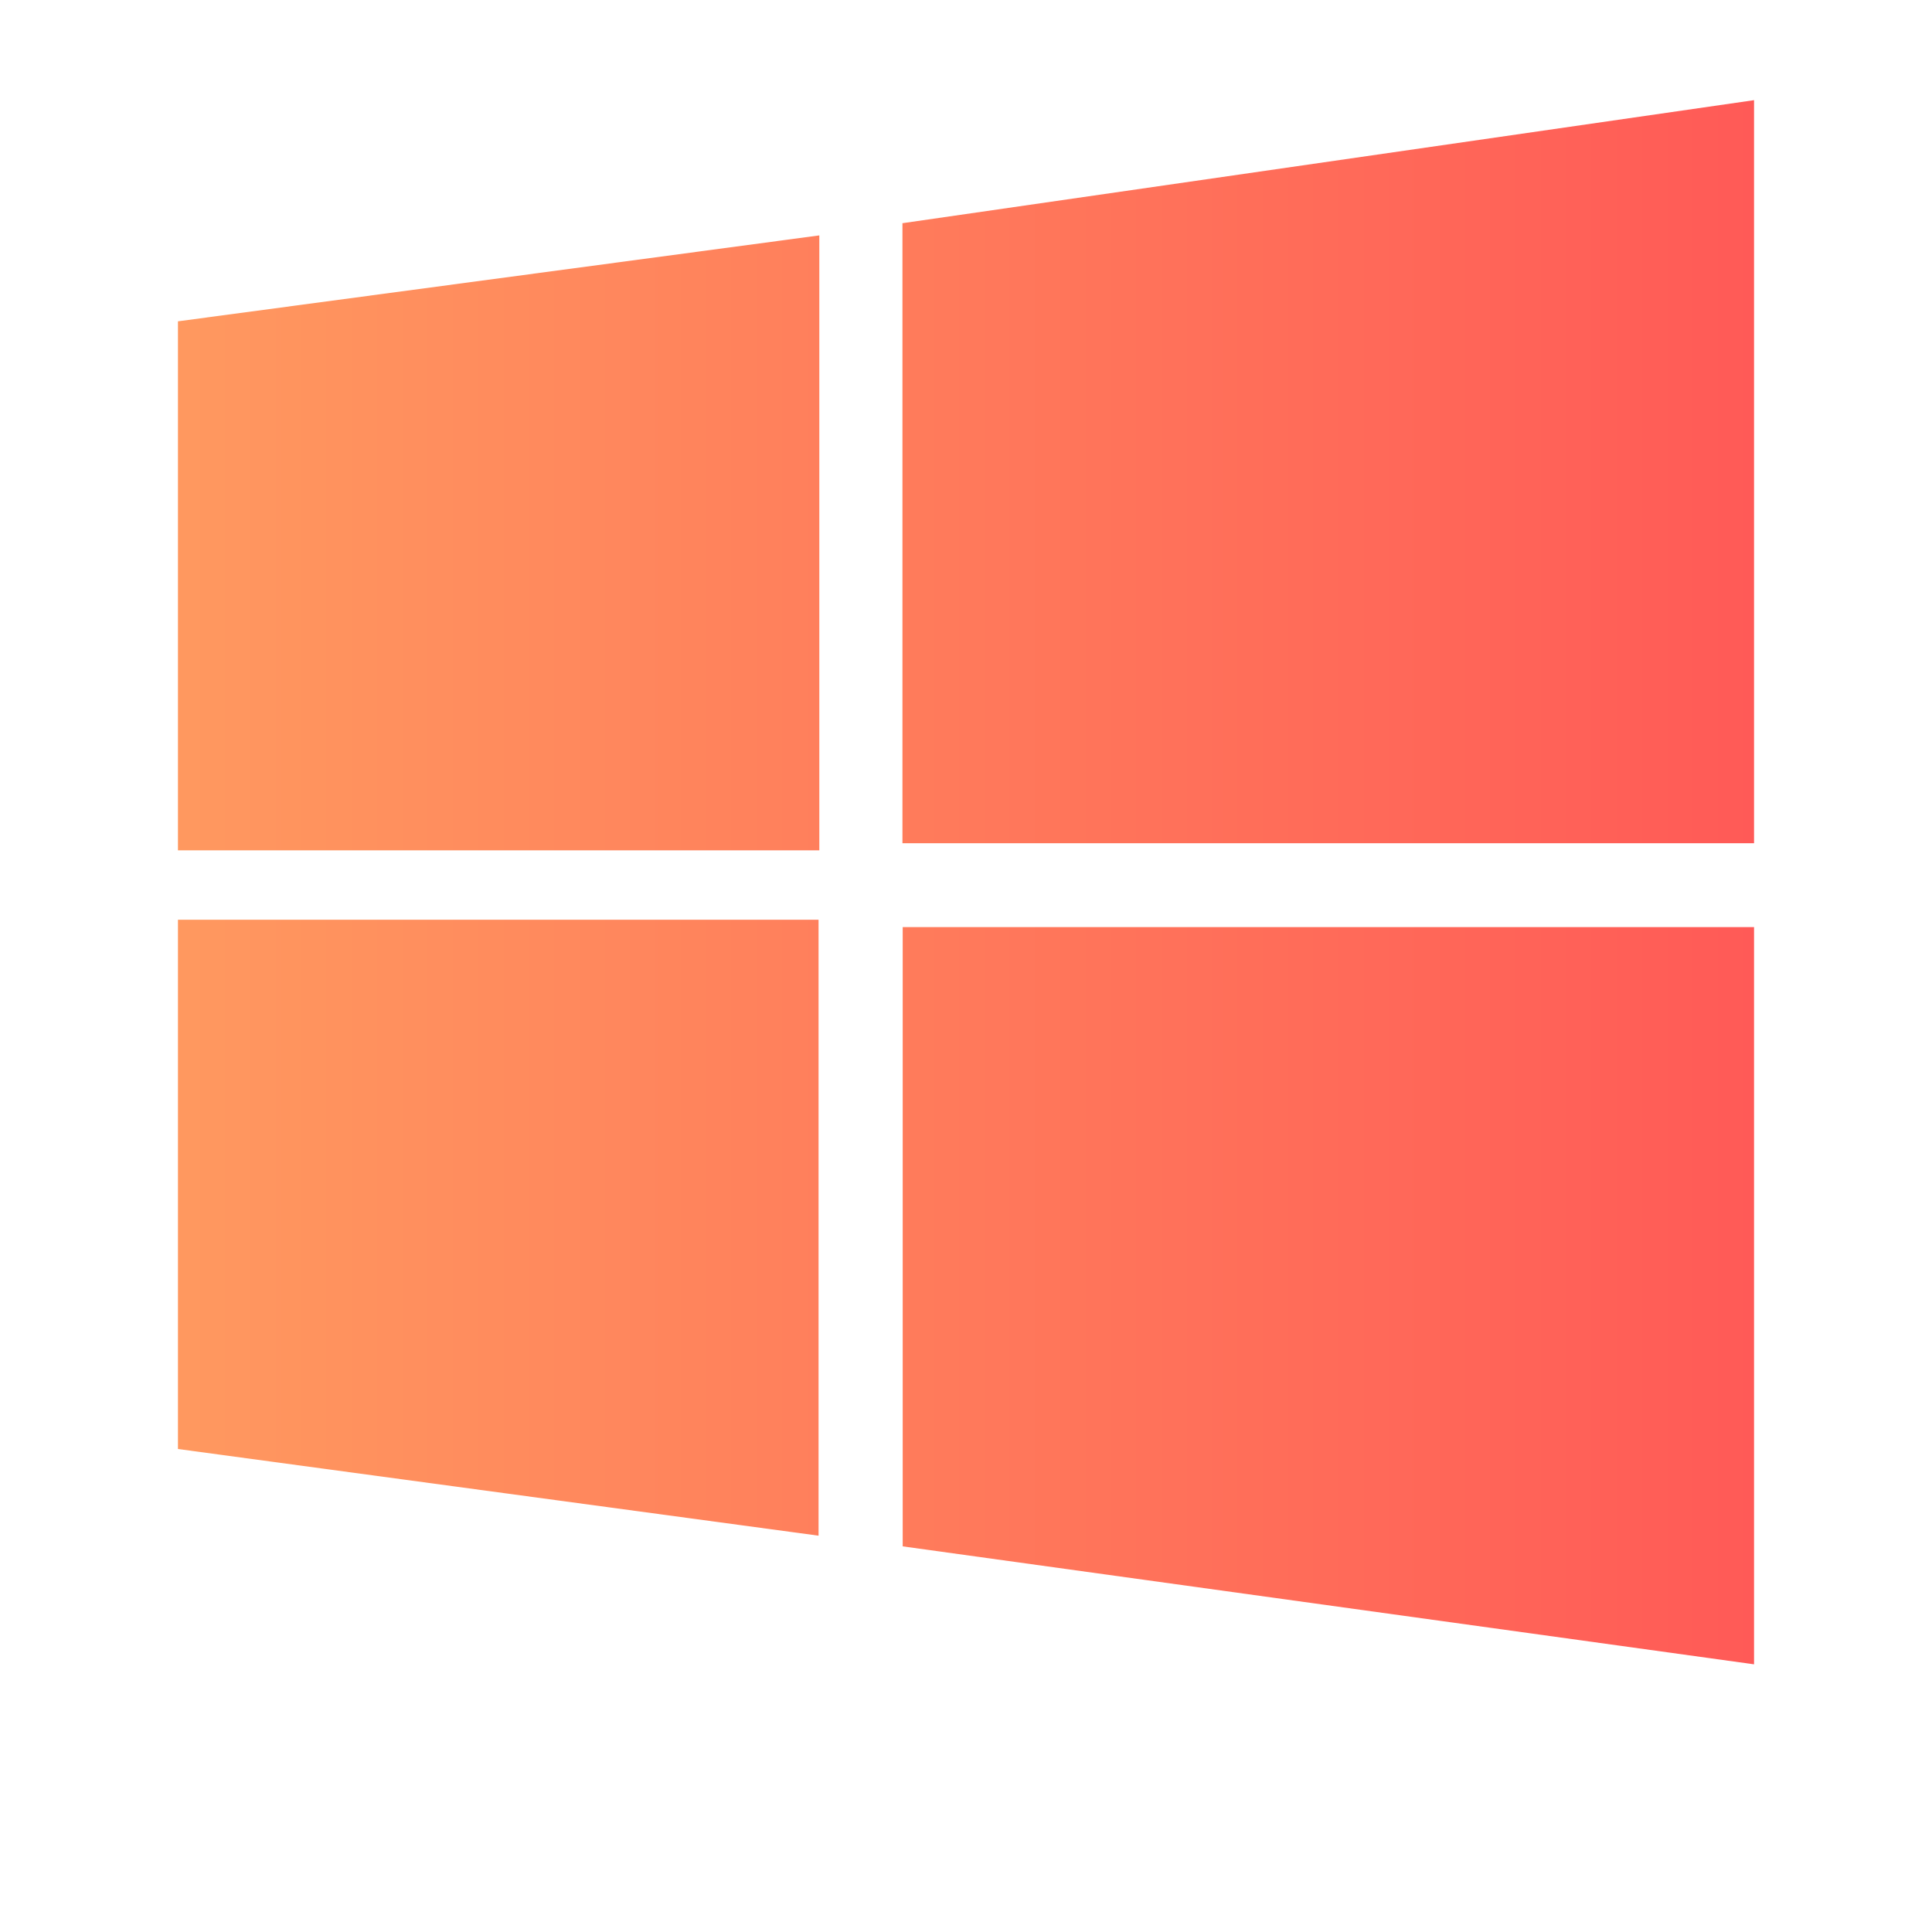
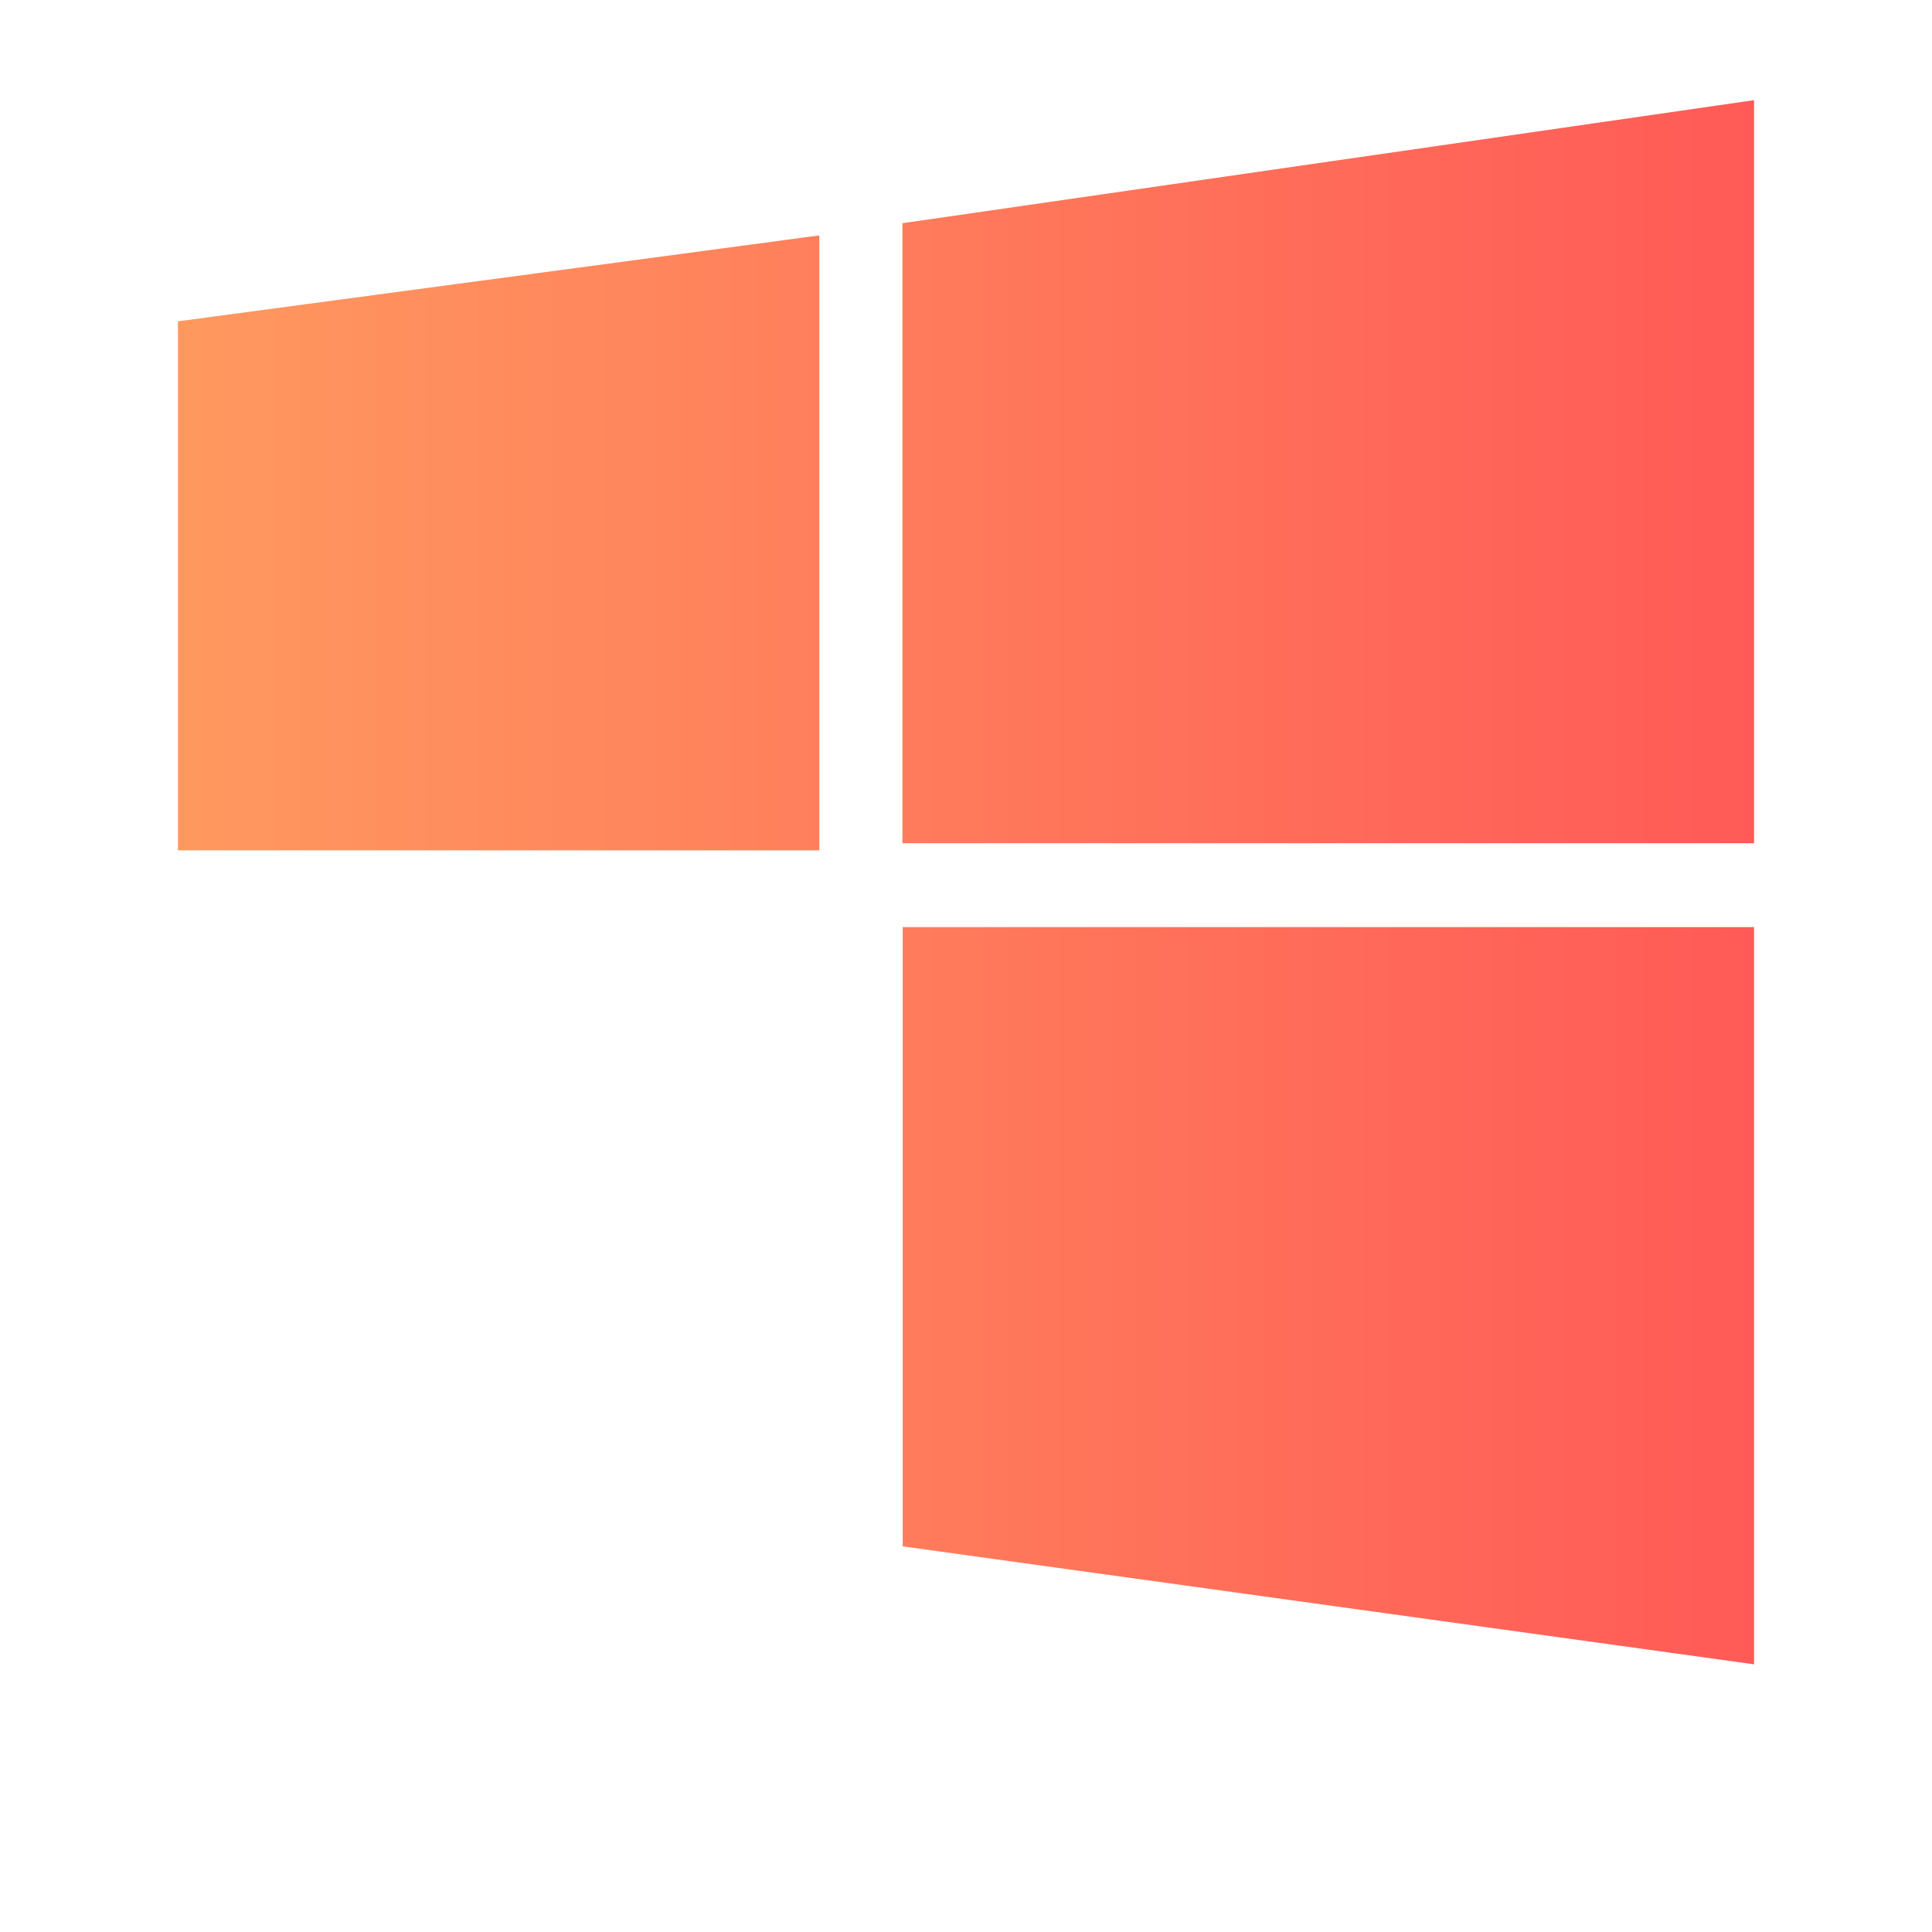
<svg xmlns="http://www.w3.org/2000/svg" xmlns:xlink="http://www.w3.org/1999/xlink" viewBox="0 0 76 76">
  <defs>
    <style>.cls-1{fill:url(#linear-gradient);}.cls-2{fill:url(#linear-gradient-2);}.cls-3{fill:url(#linear-gradient-3);}.cls-4{fill:url(#linear-gradient-4);}.cls-5{fill:none;}</style>
    <linearGradient id="linear-gradient" x1="74.05" y1="18.56" x2="7.37" y2="18.56" gradientUnits="userSpaceOnUse">
      <stop offset="0" stop-color="#ff5556" />
      <stop offset="1" stop-color="#ff985f" />
    </linearGradient>
    <linearGradient id="linear-gradient-2" x1="74.05" y1="50.98" x2="7.37" y2="50.98" xlink:href="#linear-gradient" />
    <linearGradient id="linear-gradient-3" x1="74.05" y1="48.3" x2="7.37" y2="48.3" xlink:href="#linear-gradient" />
    <linearGradient id="linear-gradient-4" x1="74.05" y1="21.35" x2="7.37" y2="21.35" xlink:href="#linear-gradient" />
  </defs>
  <g id="Layer_2" data-name="Layer 2">
    <g id="Layer_1-2" data-name="Layer 1">
      <path class="cls-1" d="M69,3.94V33.17H35.5V8.78Z" />
      <path class="cls-2" d="M35.51,36.47H69v29L35.51,60.83Z" />
-       <path class="cls-3" d="M7,57V36.18h25.2V60.41Z" />
      <path class="cls-4" d="M32.23,33.45H7V12.64L32.23,9.26Z" />
-       <rect class="cls-5" width="76" height="76" />
    </g>
  </g>
</svg>